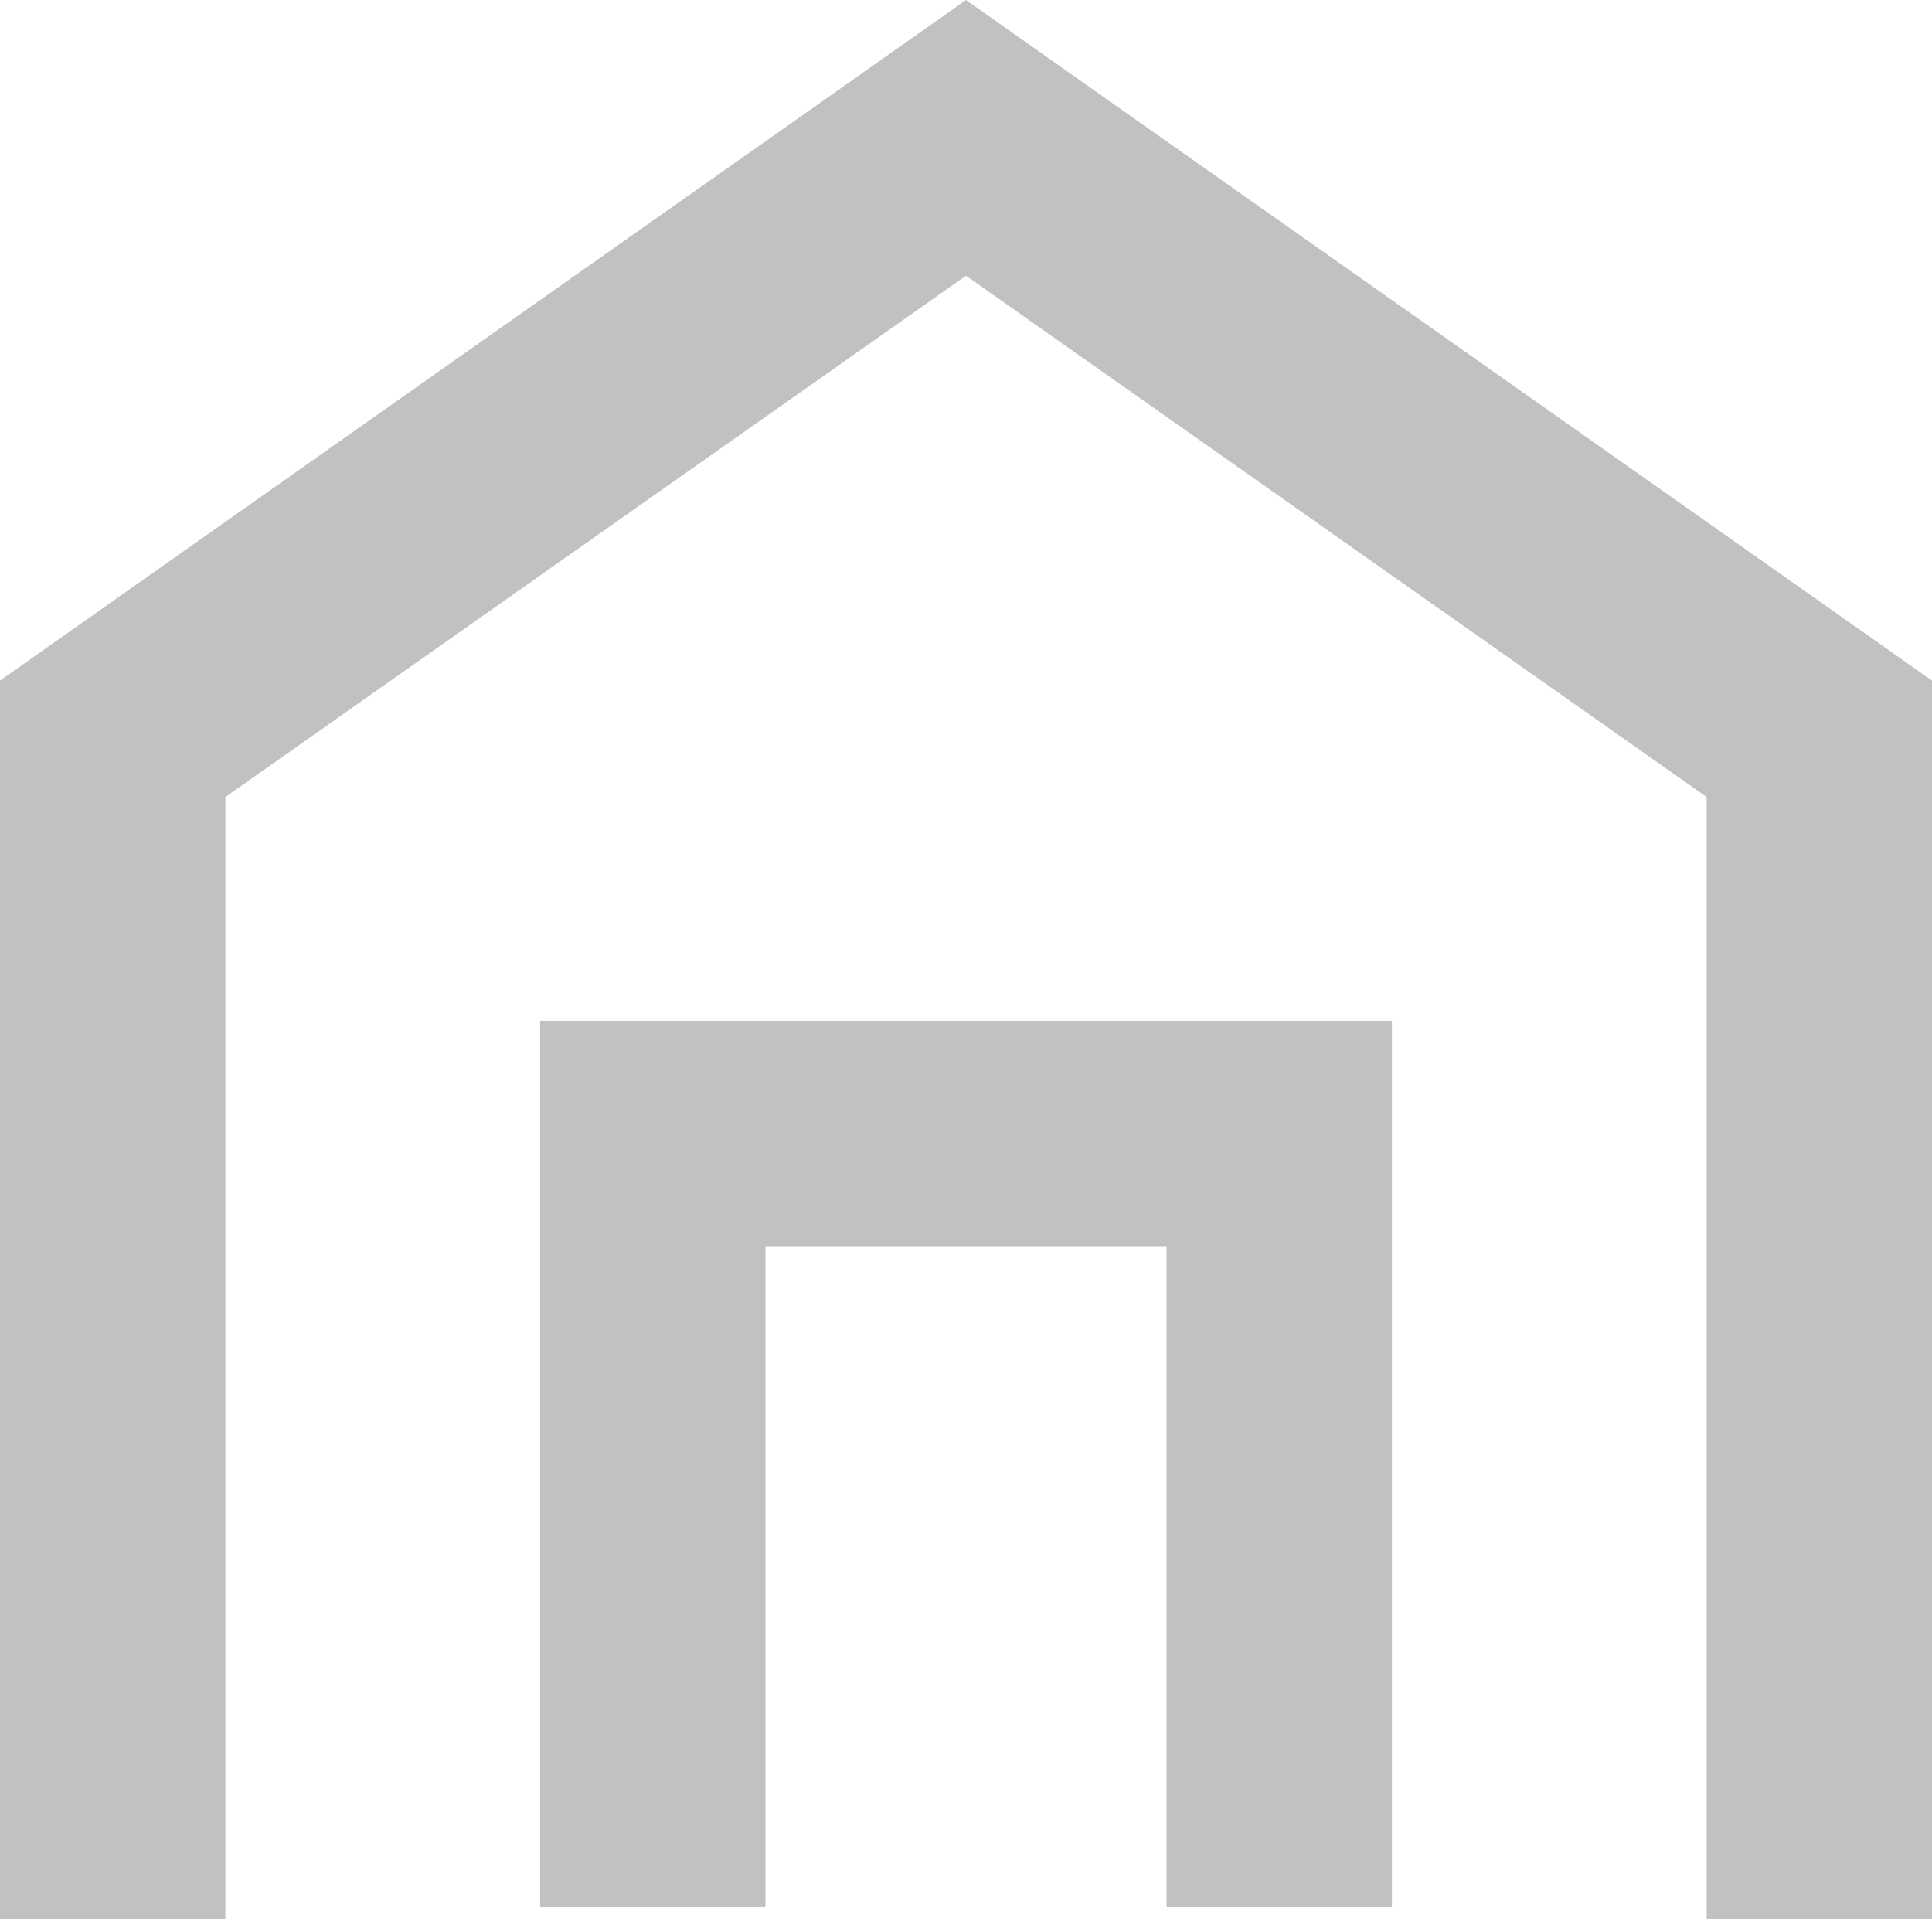
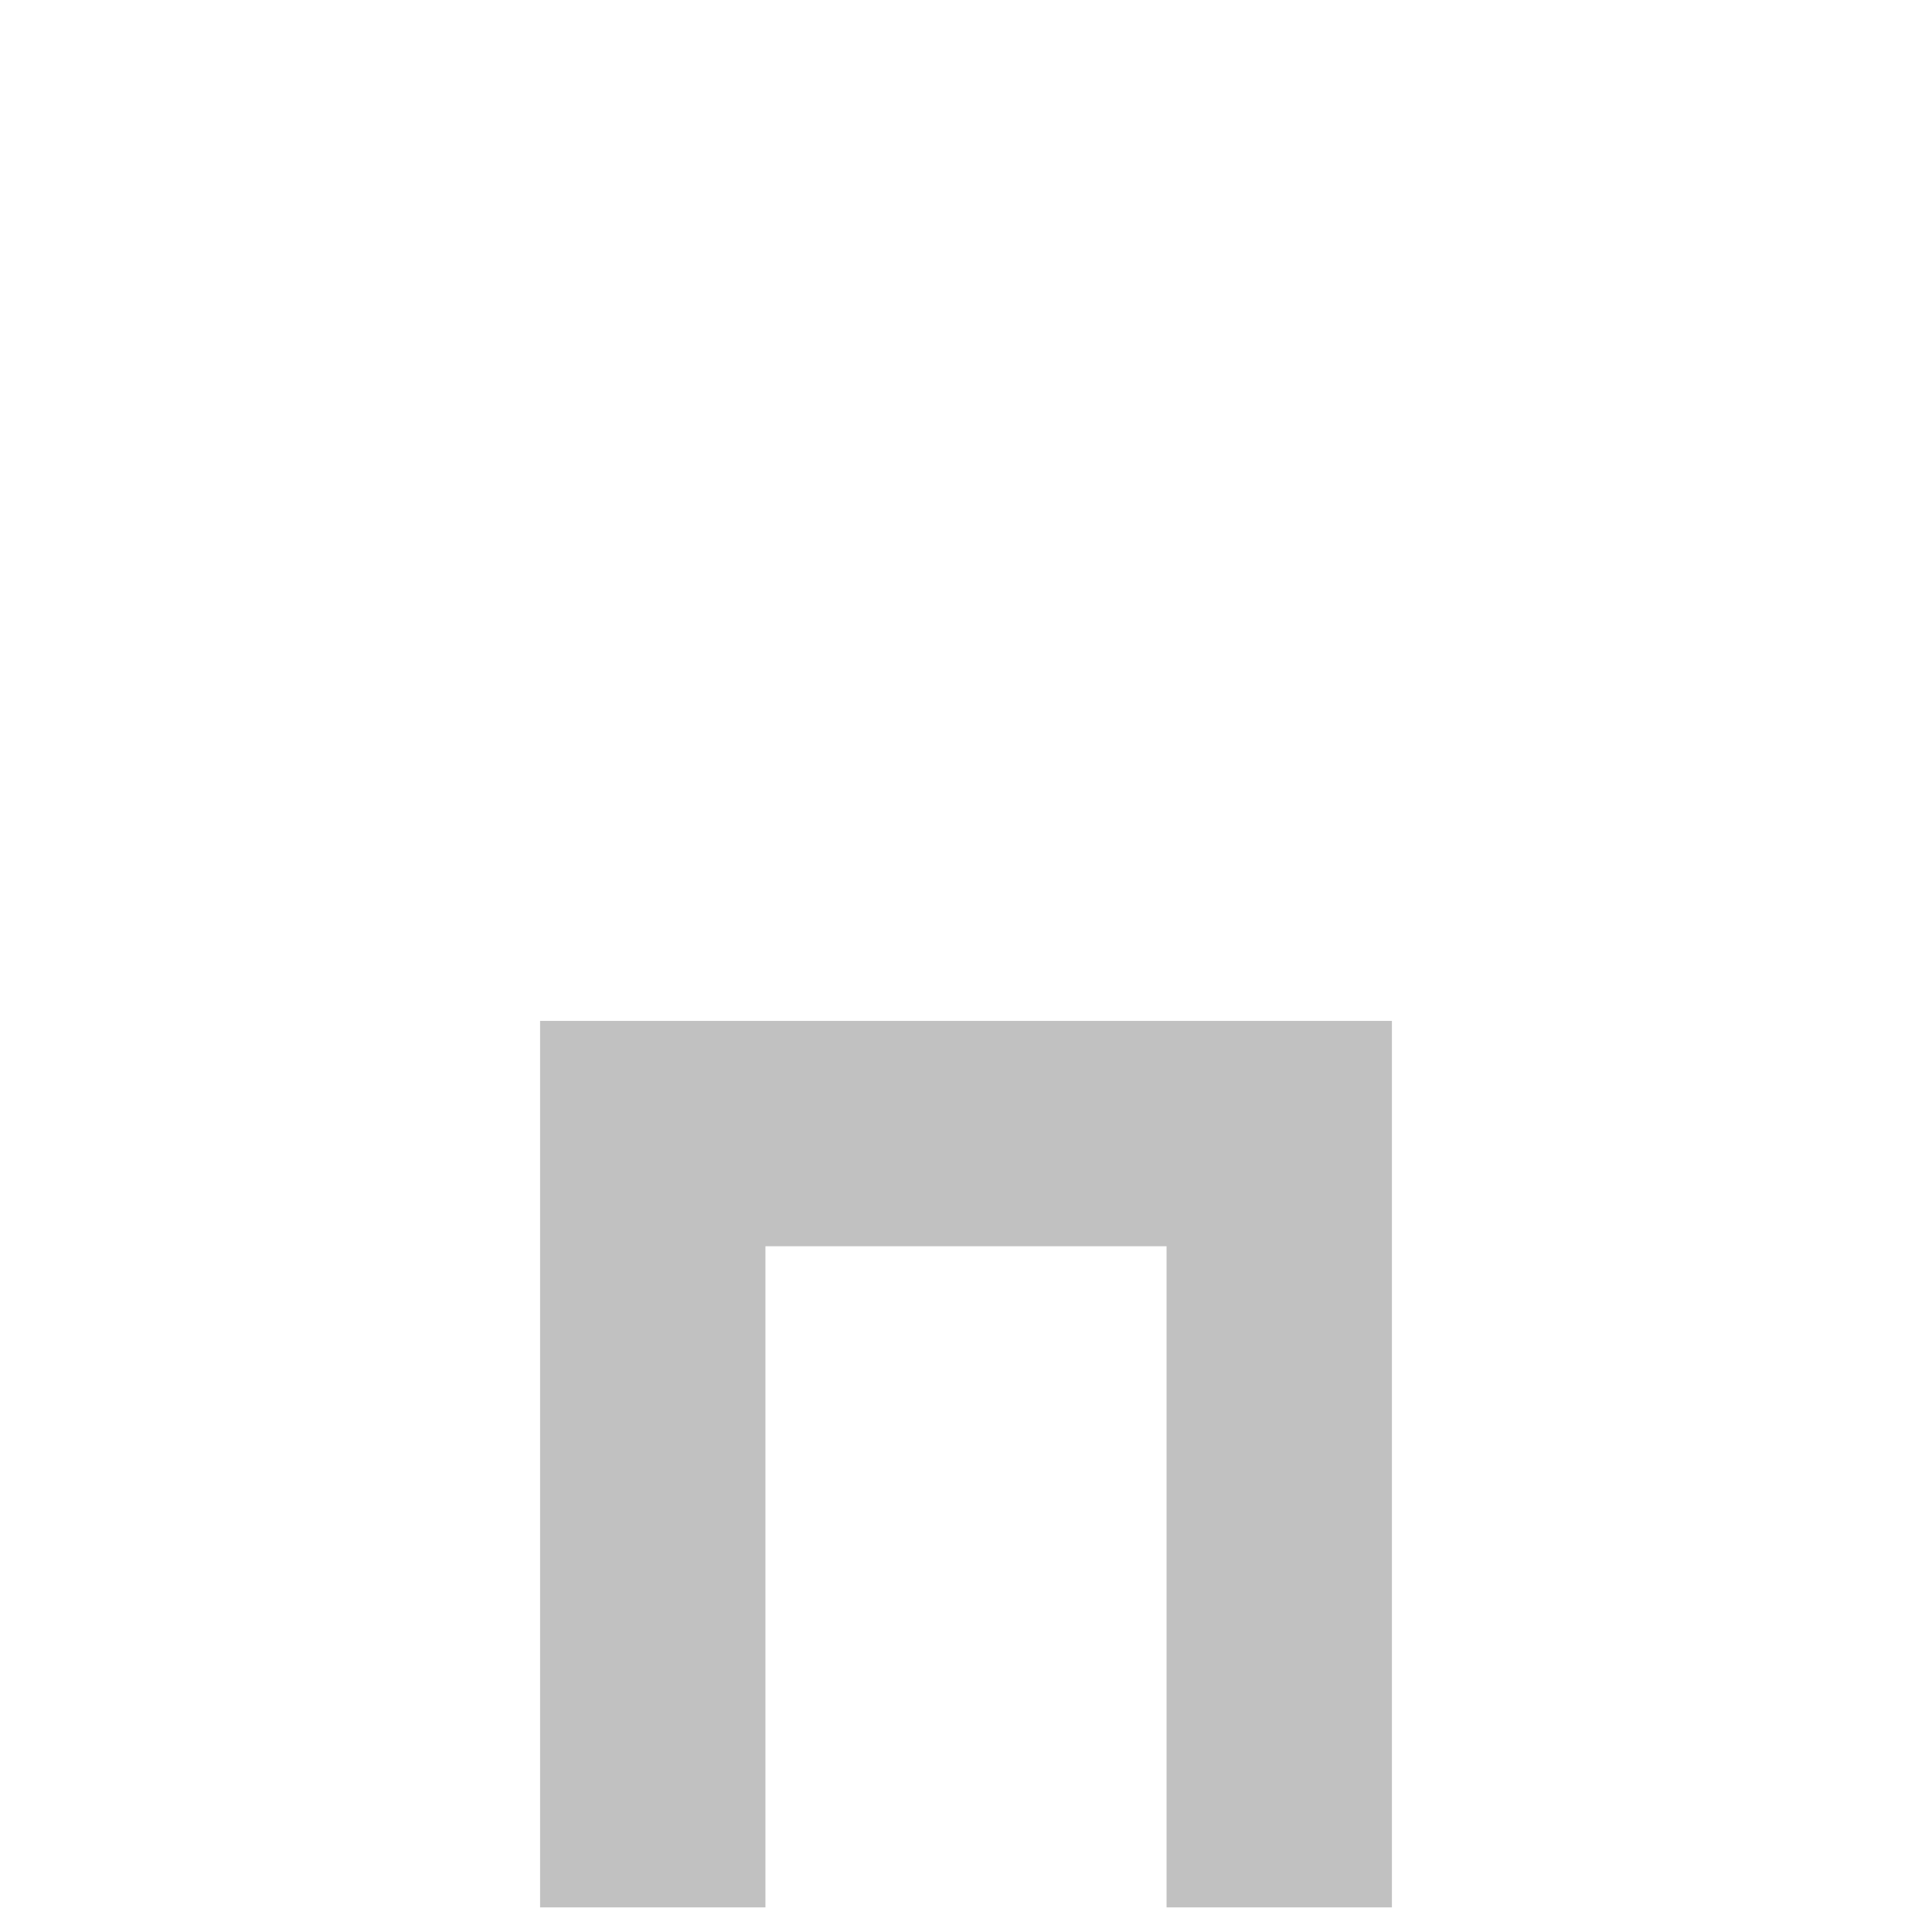
<svg xmlns="http://www.w3.org/2000/svg" viewBox="0 0 25.72 25.55">
  <defs>
    <style>.cls-1{fill:#c1c1c1}</style>
  </defs>
  <title>result_name</title>
  <g id="Ebene_2" data-name="Ebene 2">
    <g id="Ebene_1-2" data-name="Ebene 1">
-       <path class="cls-1" d="M12.86 0L0 9.06v16.49h3V10.61l9.86-6.94 9.86 6.94v14.94h3V9.06L12.86 0z" />
      <path class="cls-1" d="M7.19 25.39h3v-8.8h5.34v8.8h3v-11.8H7.19v11.8z" />
    </g>
  </g>
</svg>